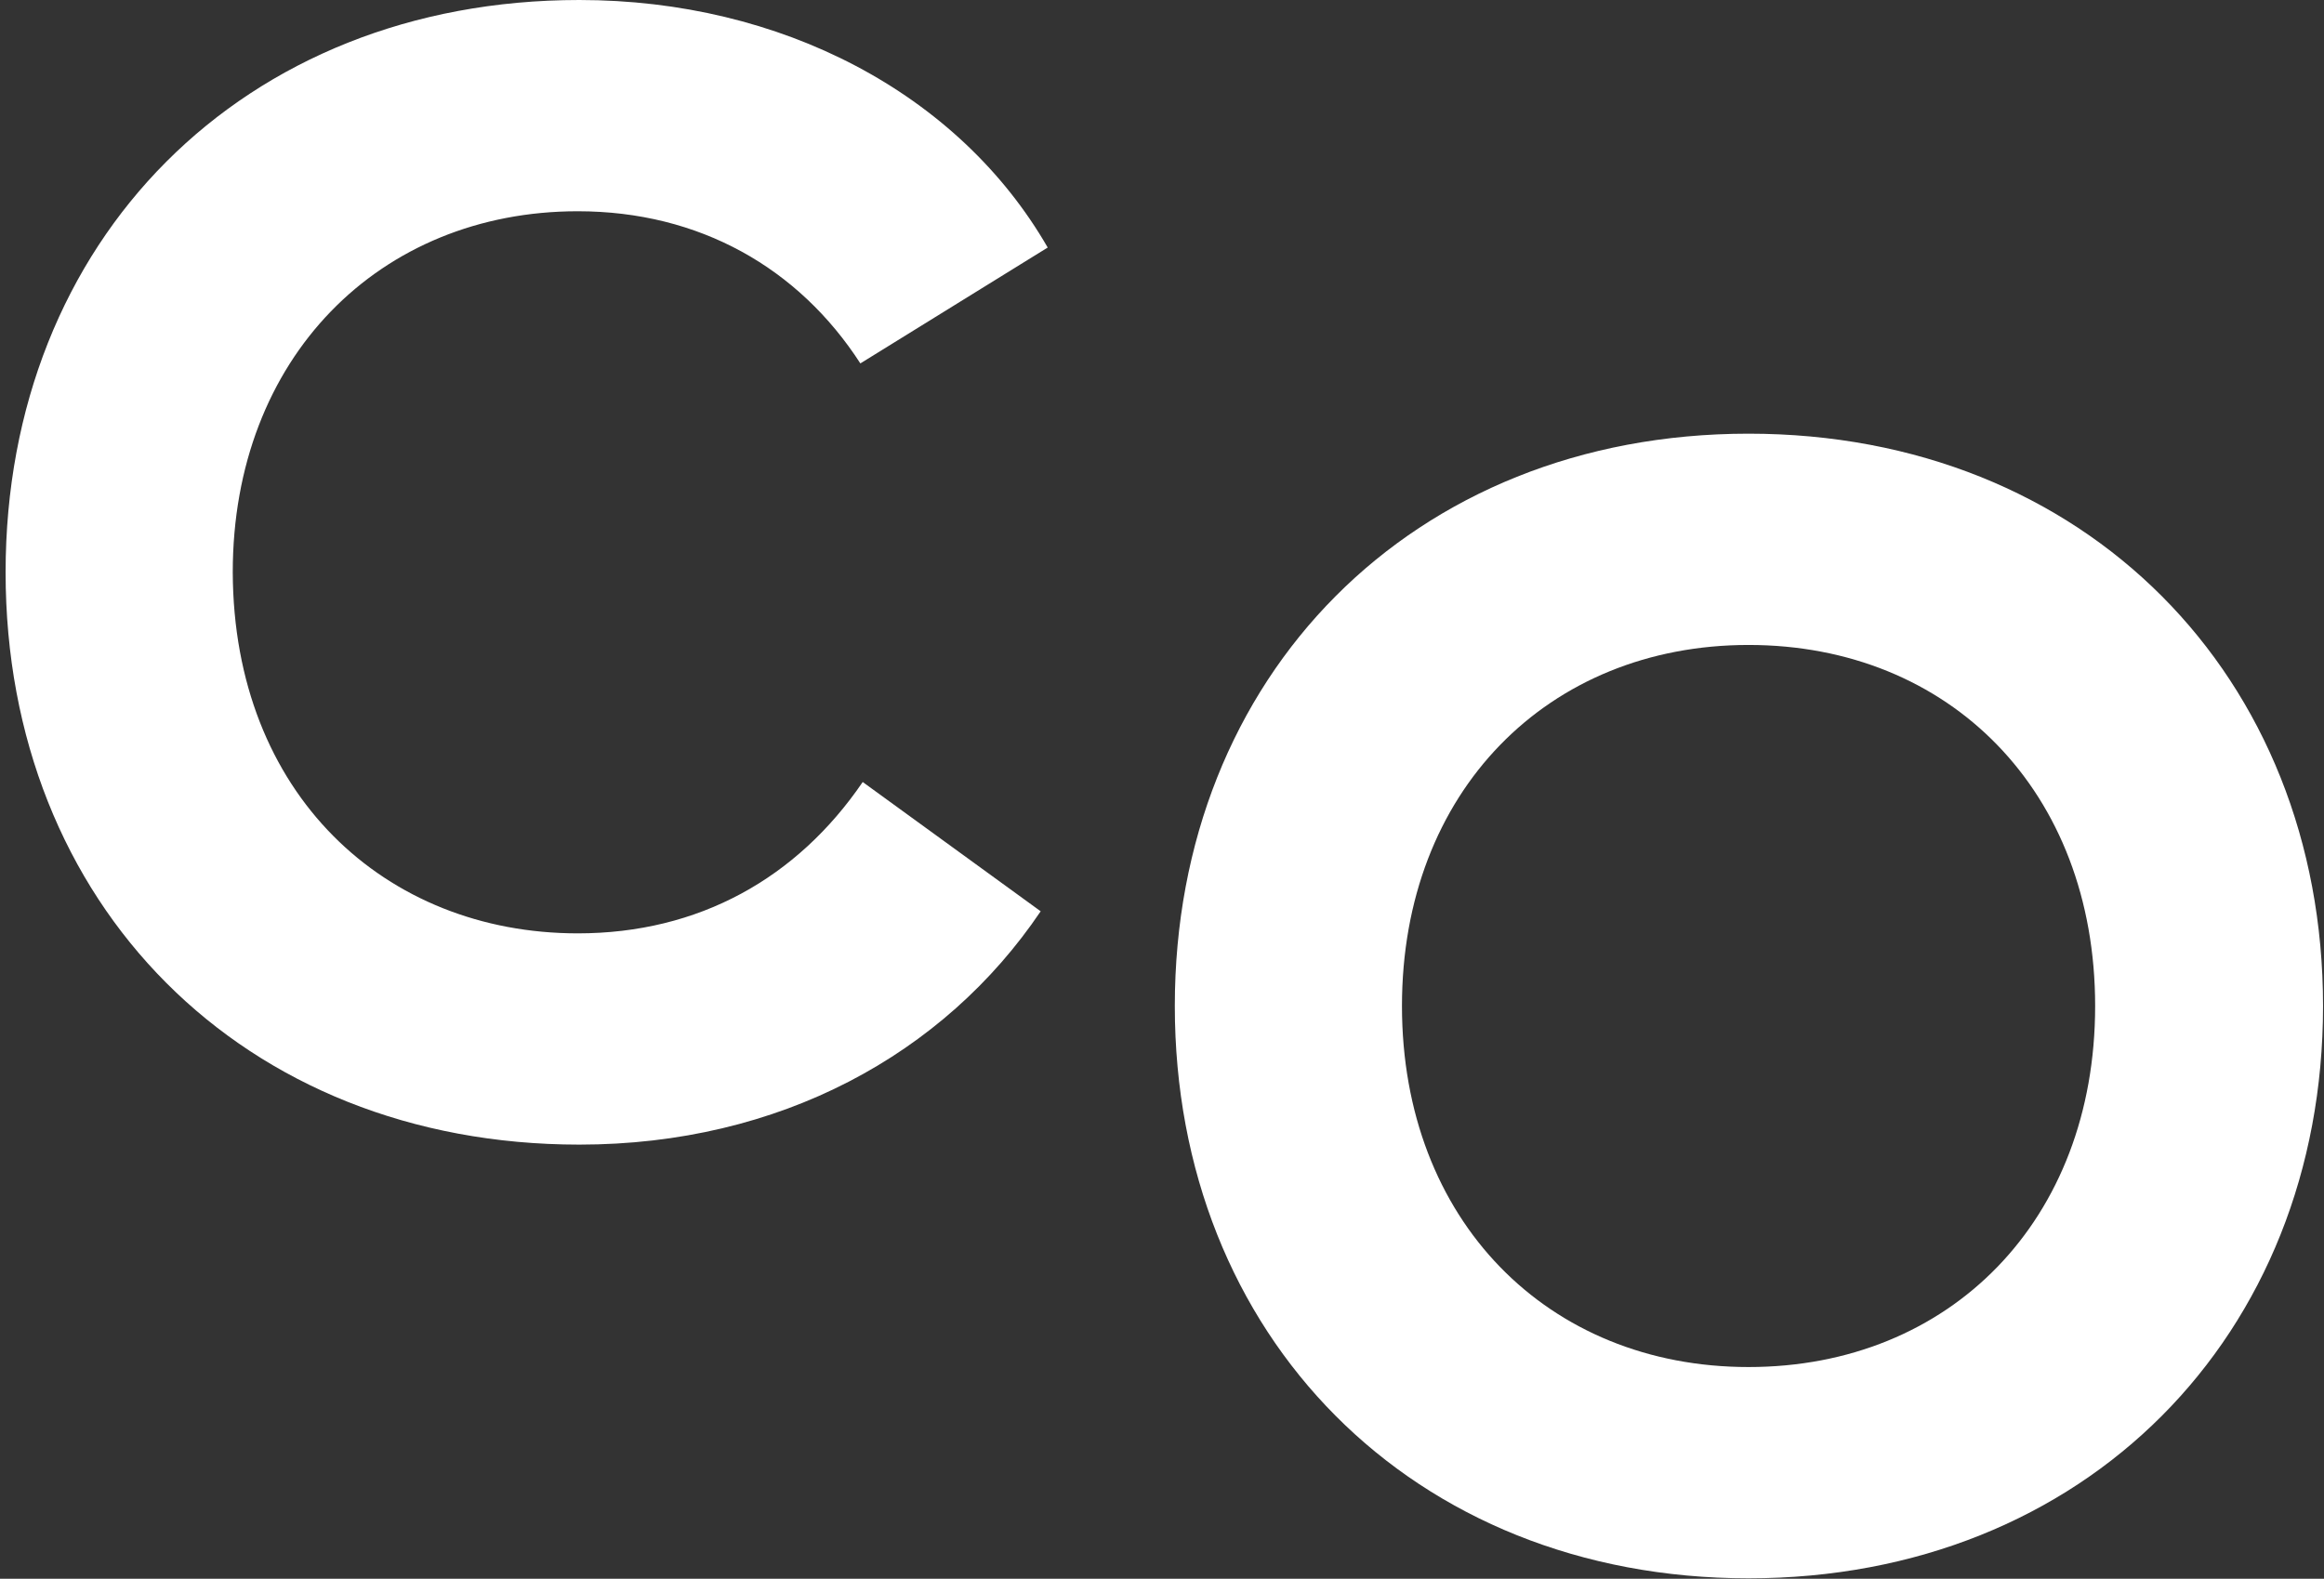
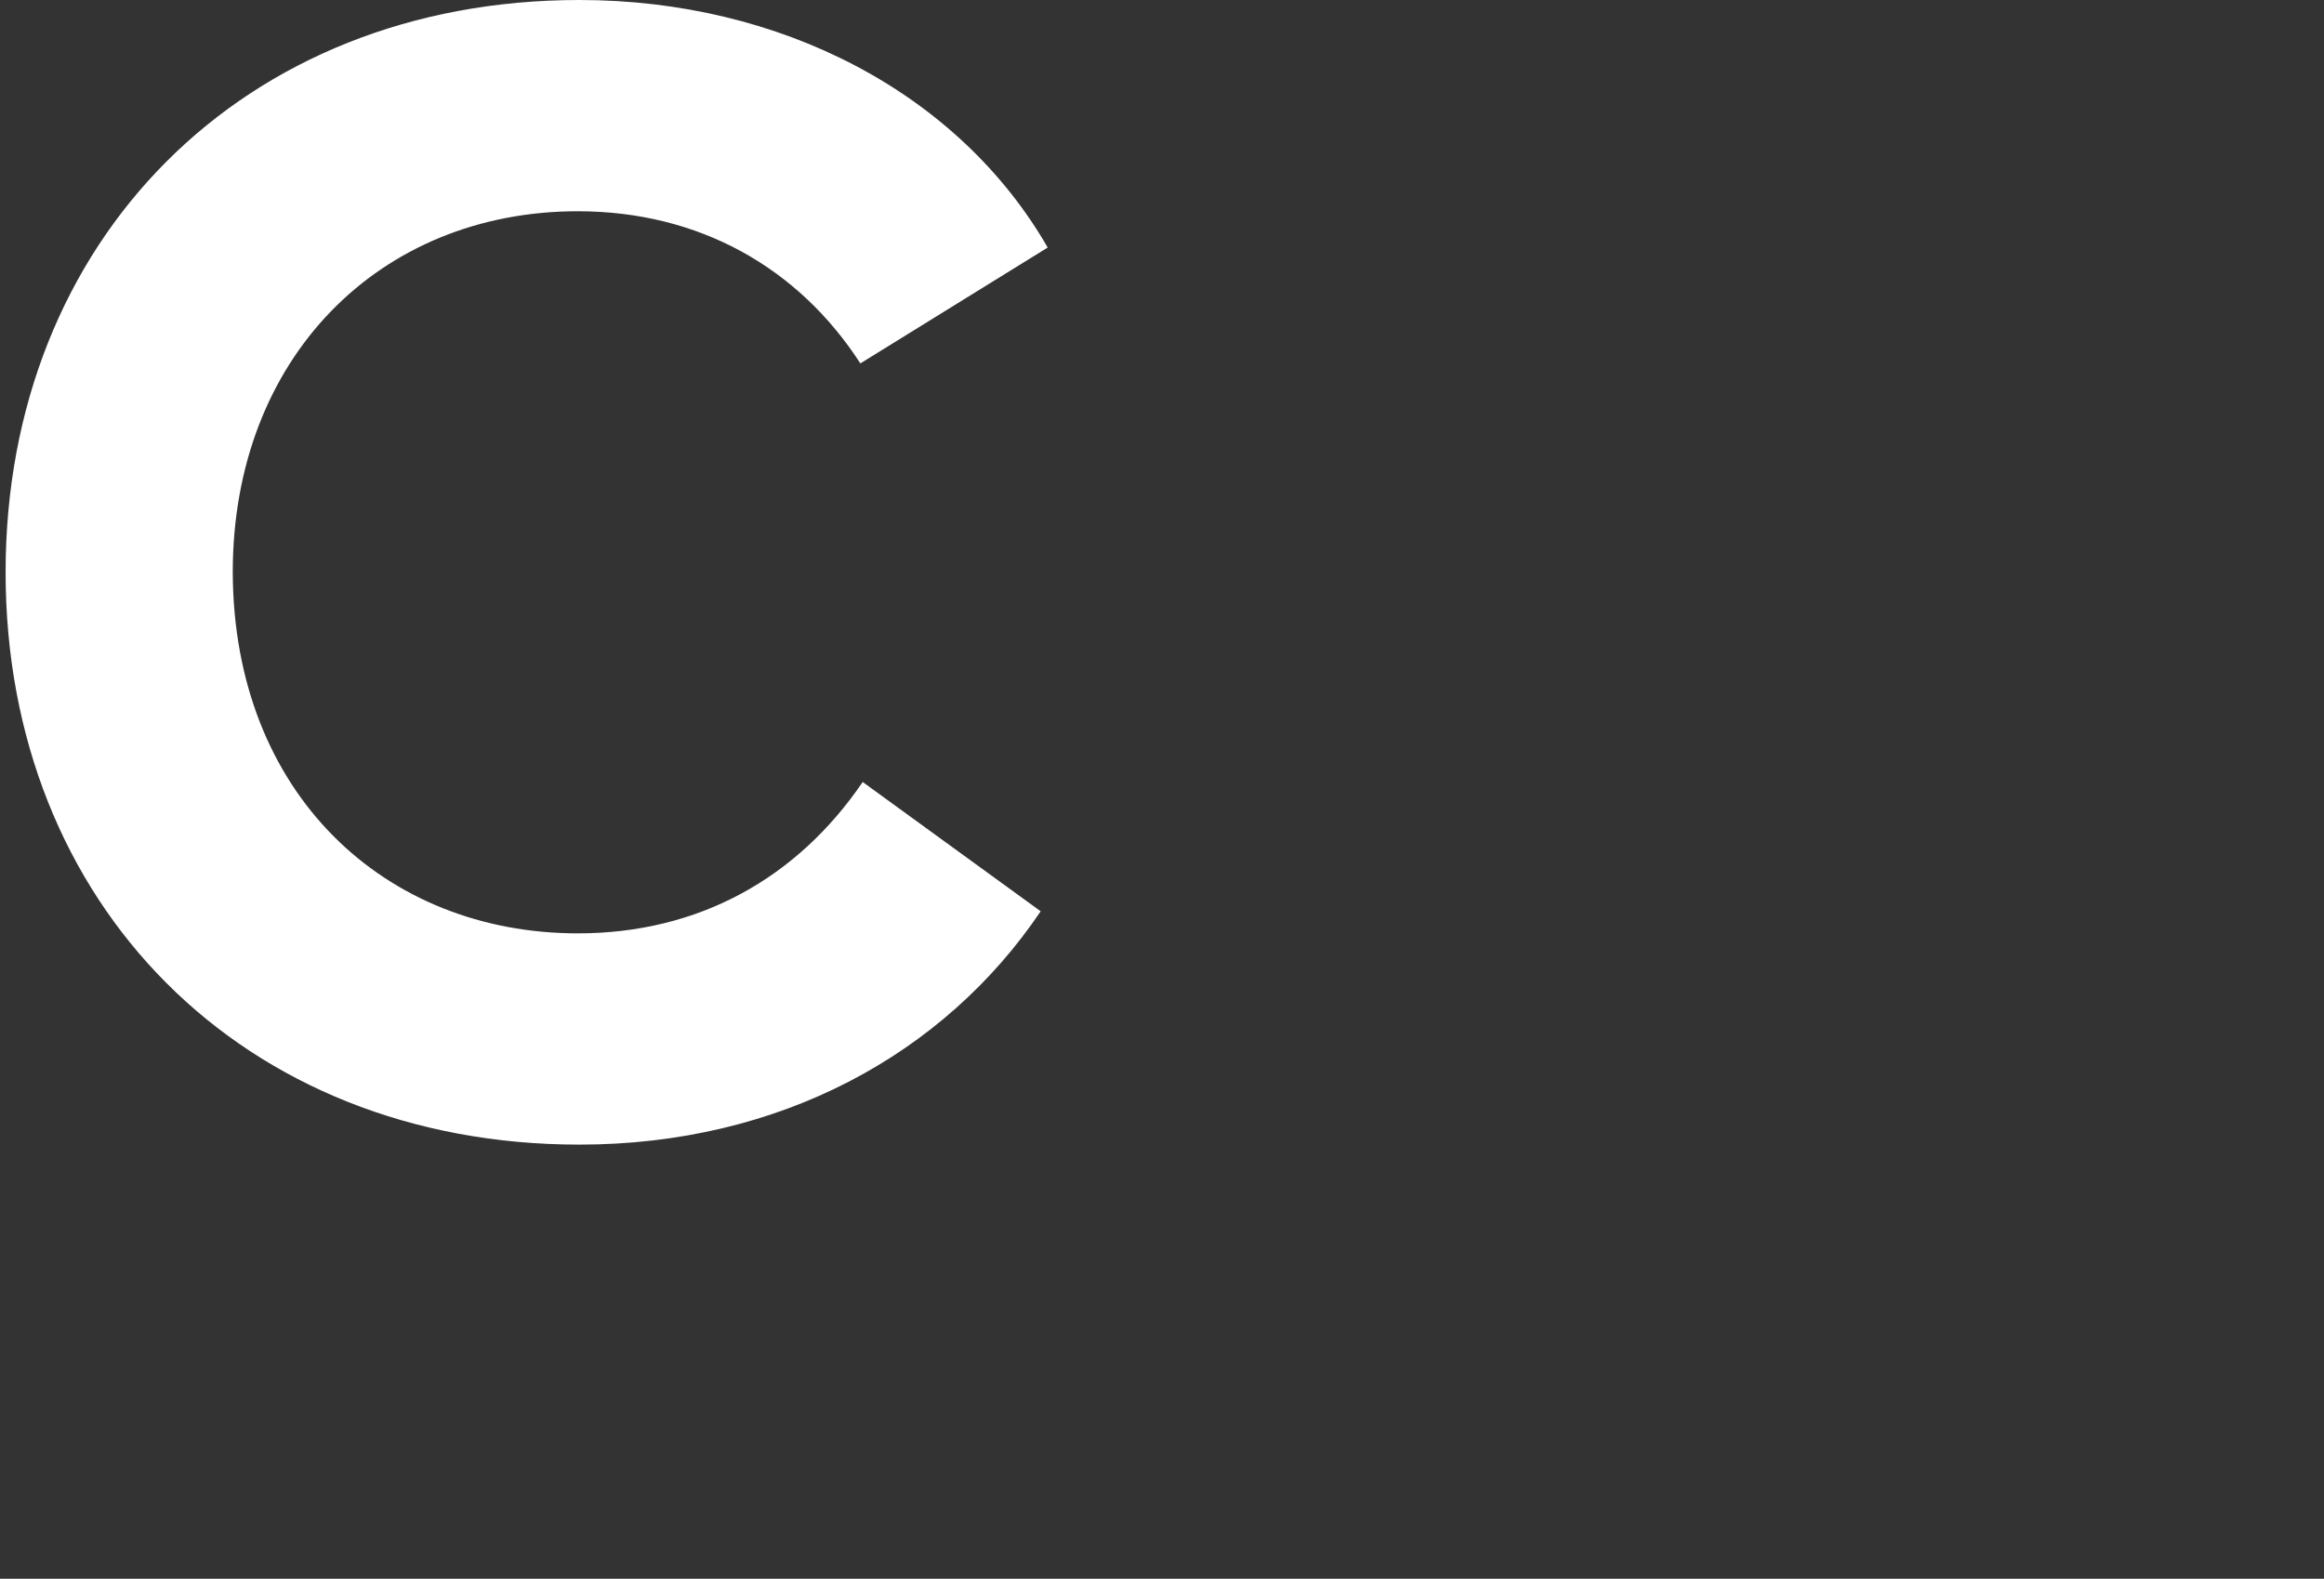
<svg xmlns="http://www.w3.org/2000/svg" width="78px" height="53px" viewBox="0 0 78 53" version="1.1">
  <rect x="0" y="0" width="78" height="53" fill="#333333" stroke="none" />
  <title>img-bio-co</title>
  <desc>Created with Sketch.</desc>
  <defs />
  <g id="Page-1" stroke="none" stroke-width="1" fill="none" fill-rule="evenodd">
    <g id="Desktop-HD-Copy-9" transform="translate(-717, -4893)" fill="#FFFFFF">
      <g id="img-bio-co" transform="translate(717, 4893)">
        <path d="M0.188,19.213 C0.188,30.355 8.153,38.426 19.444,38.426 C26.151,38.426 31.679,35.409 34.928,30.593 L28.955,26.253 C26.754,29.481 23.453,31.334 19.392,31.334 C12.921,31.334 7.838,26.65 7.812,19.213 C7.812,12.015 12.737,7.092 19.392,7.092 C23.479,7.092 26.806,8.998 28.876,12.2 L35.164,8.31 C32.177,3.123 26.204,0 19.444,0 C8.153,0 0.188,8.072 0.188,19.213 Z" id="Fill-3" />
-         <path d="M58.686,14.559 C47.395,14.559 39.43,22.71 39.43,33.772 C39.43,44.835 47.395,52.986 58.686,52.986 C69.978,52.986 77.968,44.835 77.968,33.772 C77.968,22.71 69.978,14.559 58.686,14.559 L58.686,14.559 Z M58.686,21.652 C65.446,21.652 70.319,26.574 70.319,33.772 C70.319,40.971 65.446,45.893 58.686,45.893 C51.953,45.893 47.054,40.971 47.054,33.772 C47.054,26.574 51.953,21.652 58.686,21.652 L58.686,21.652 Z" id="Fill-4" />
      </g>
    </g>
  </g>
</svg>